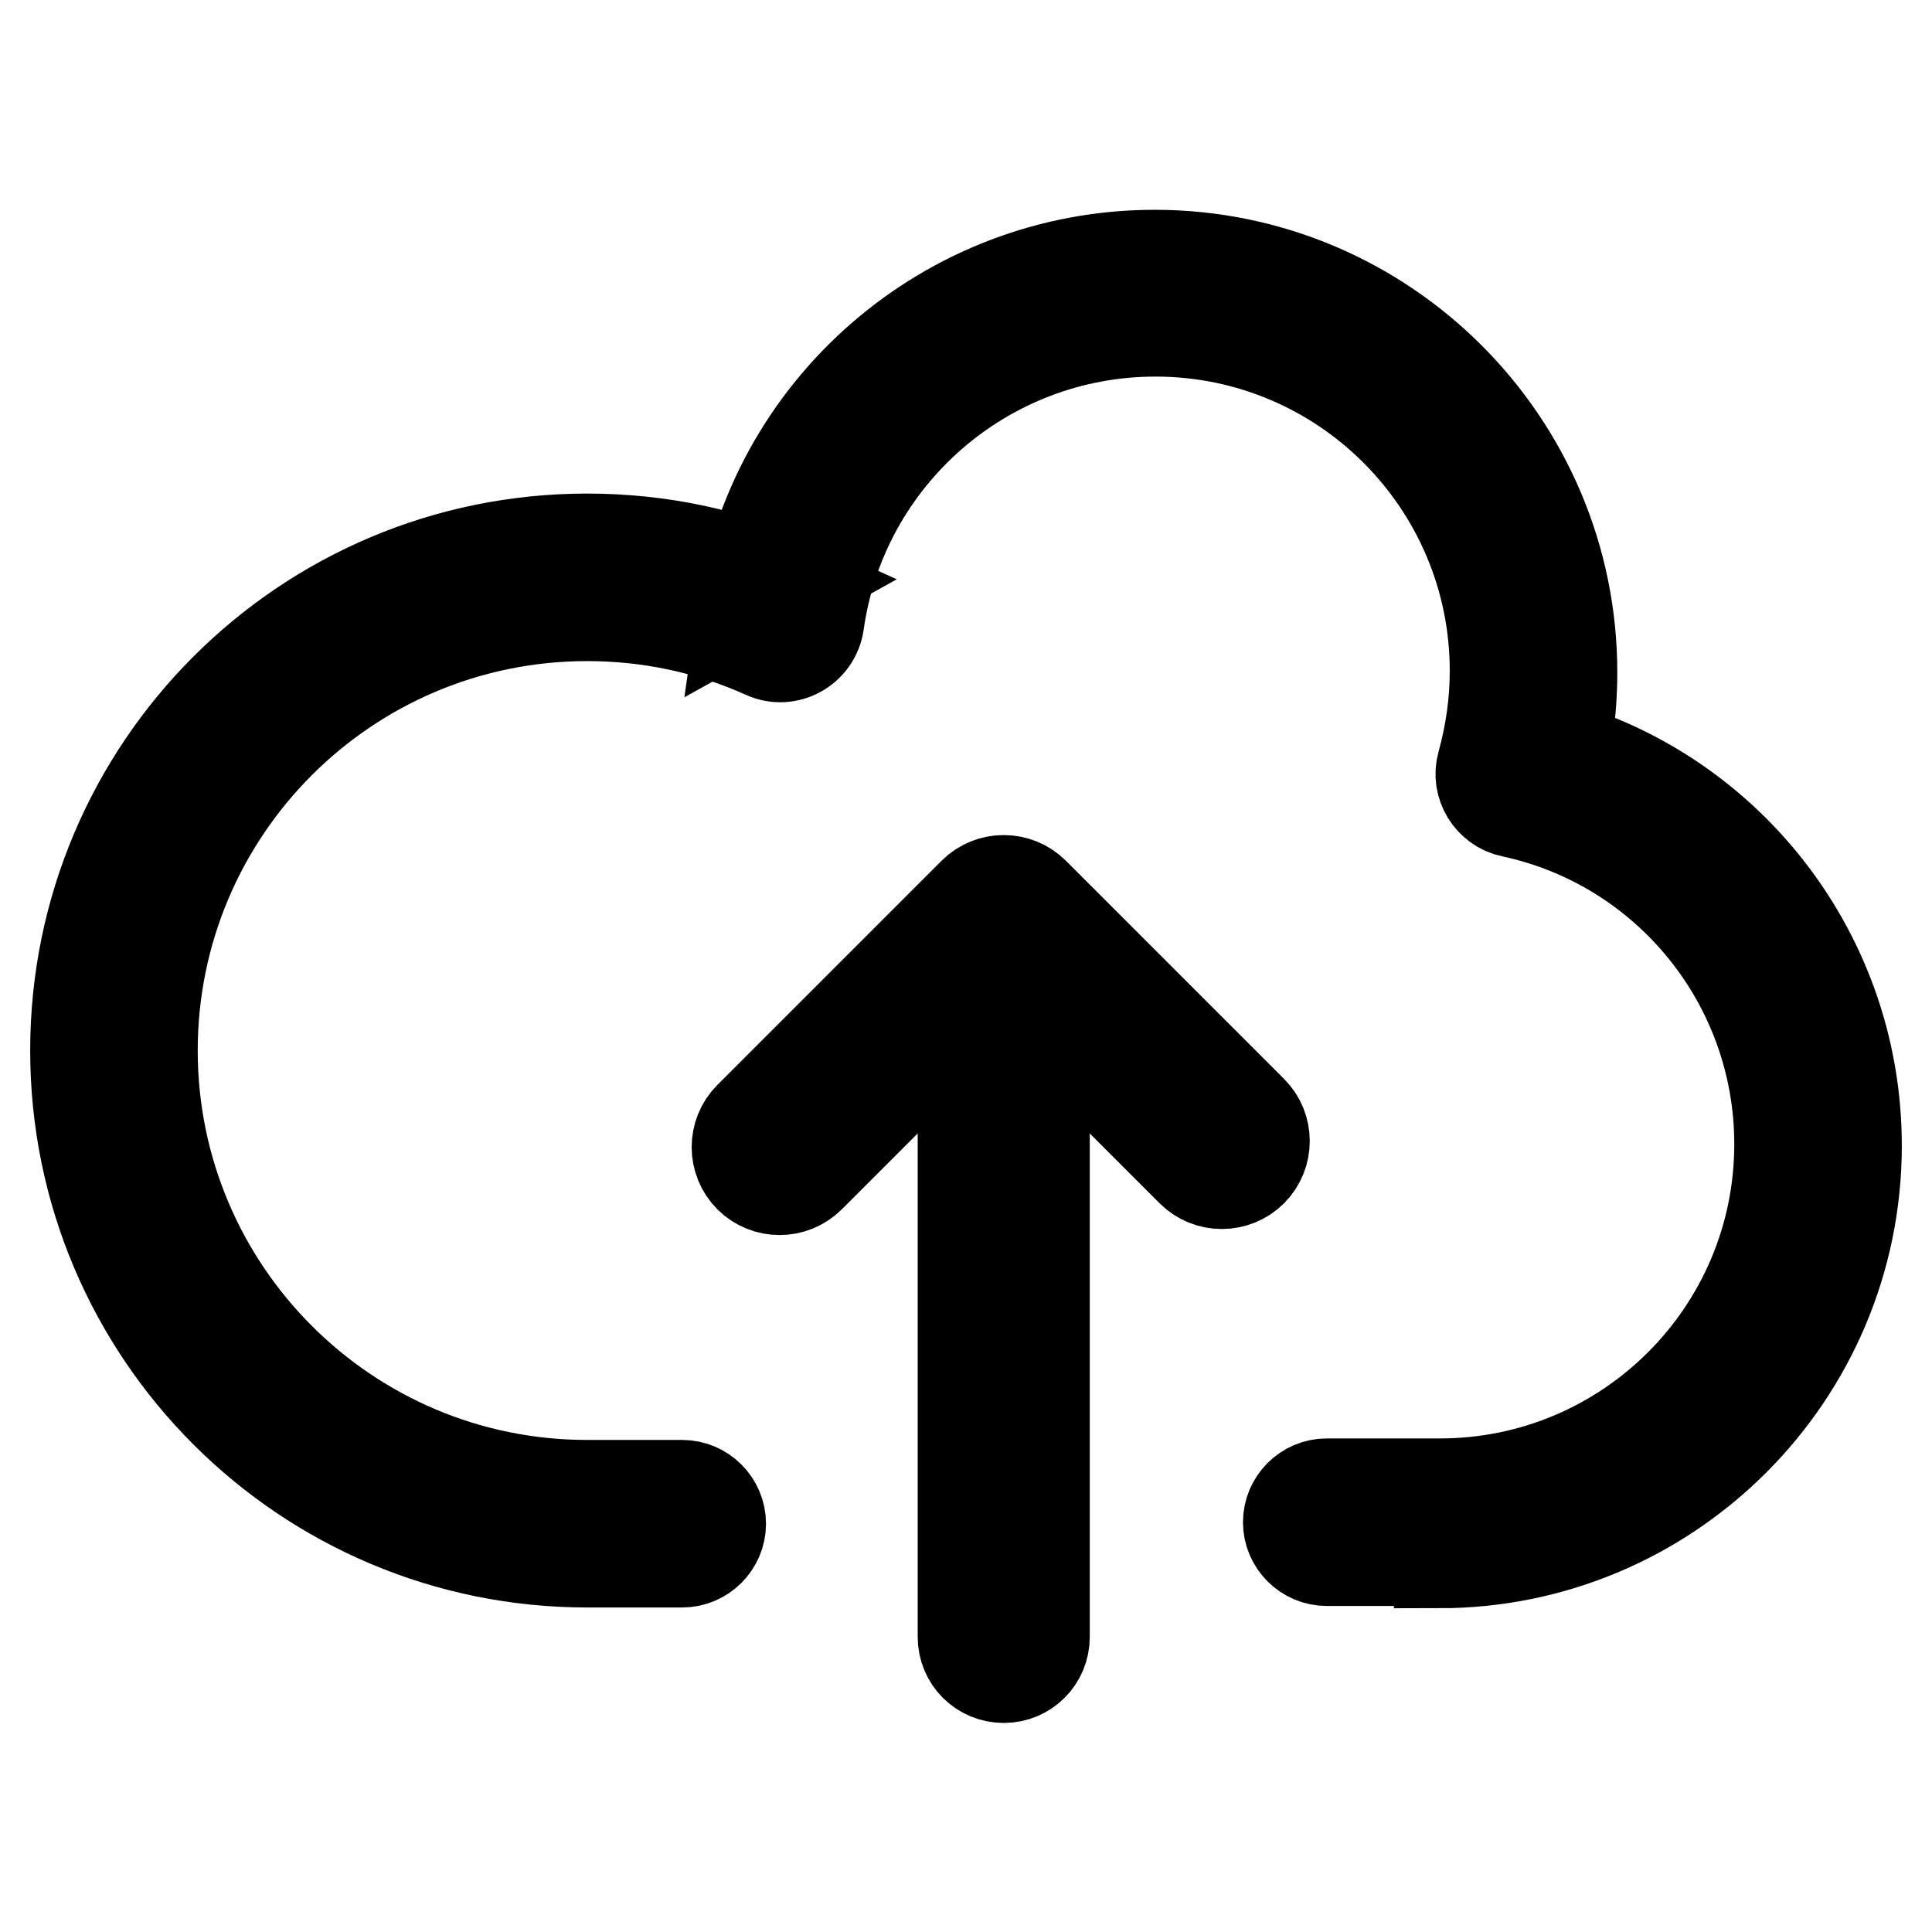
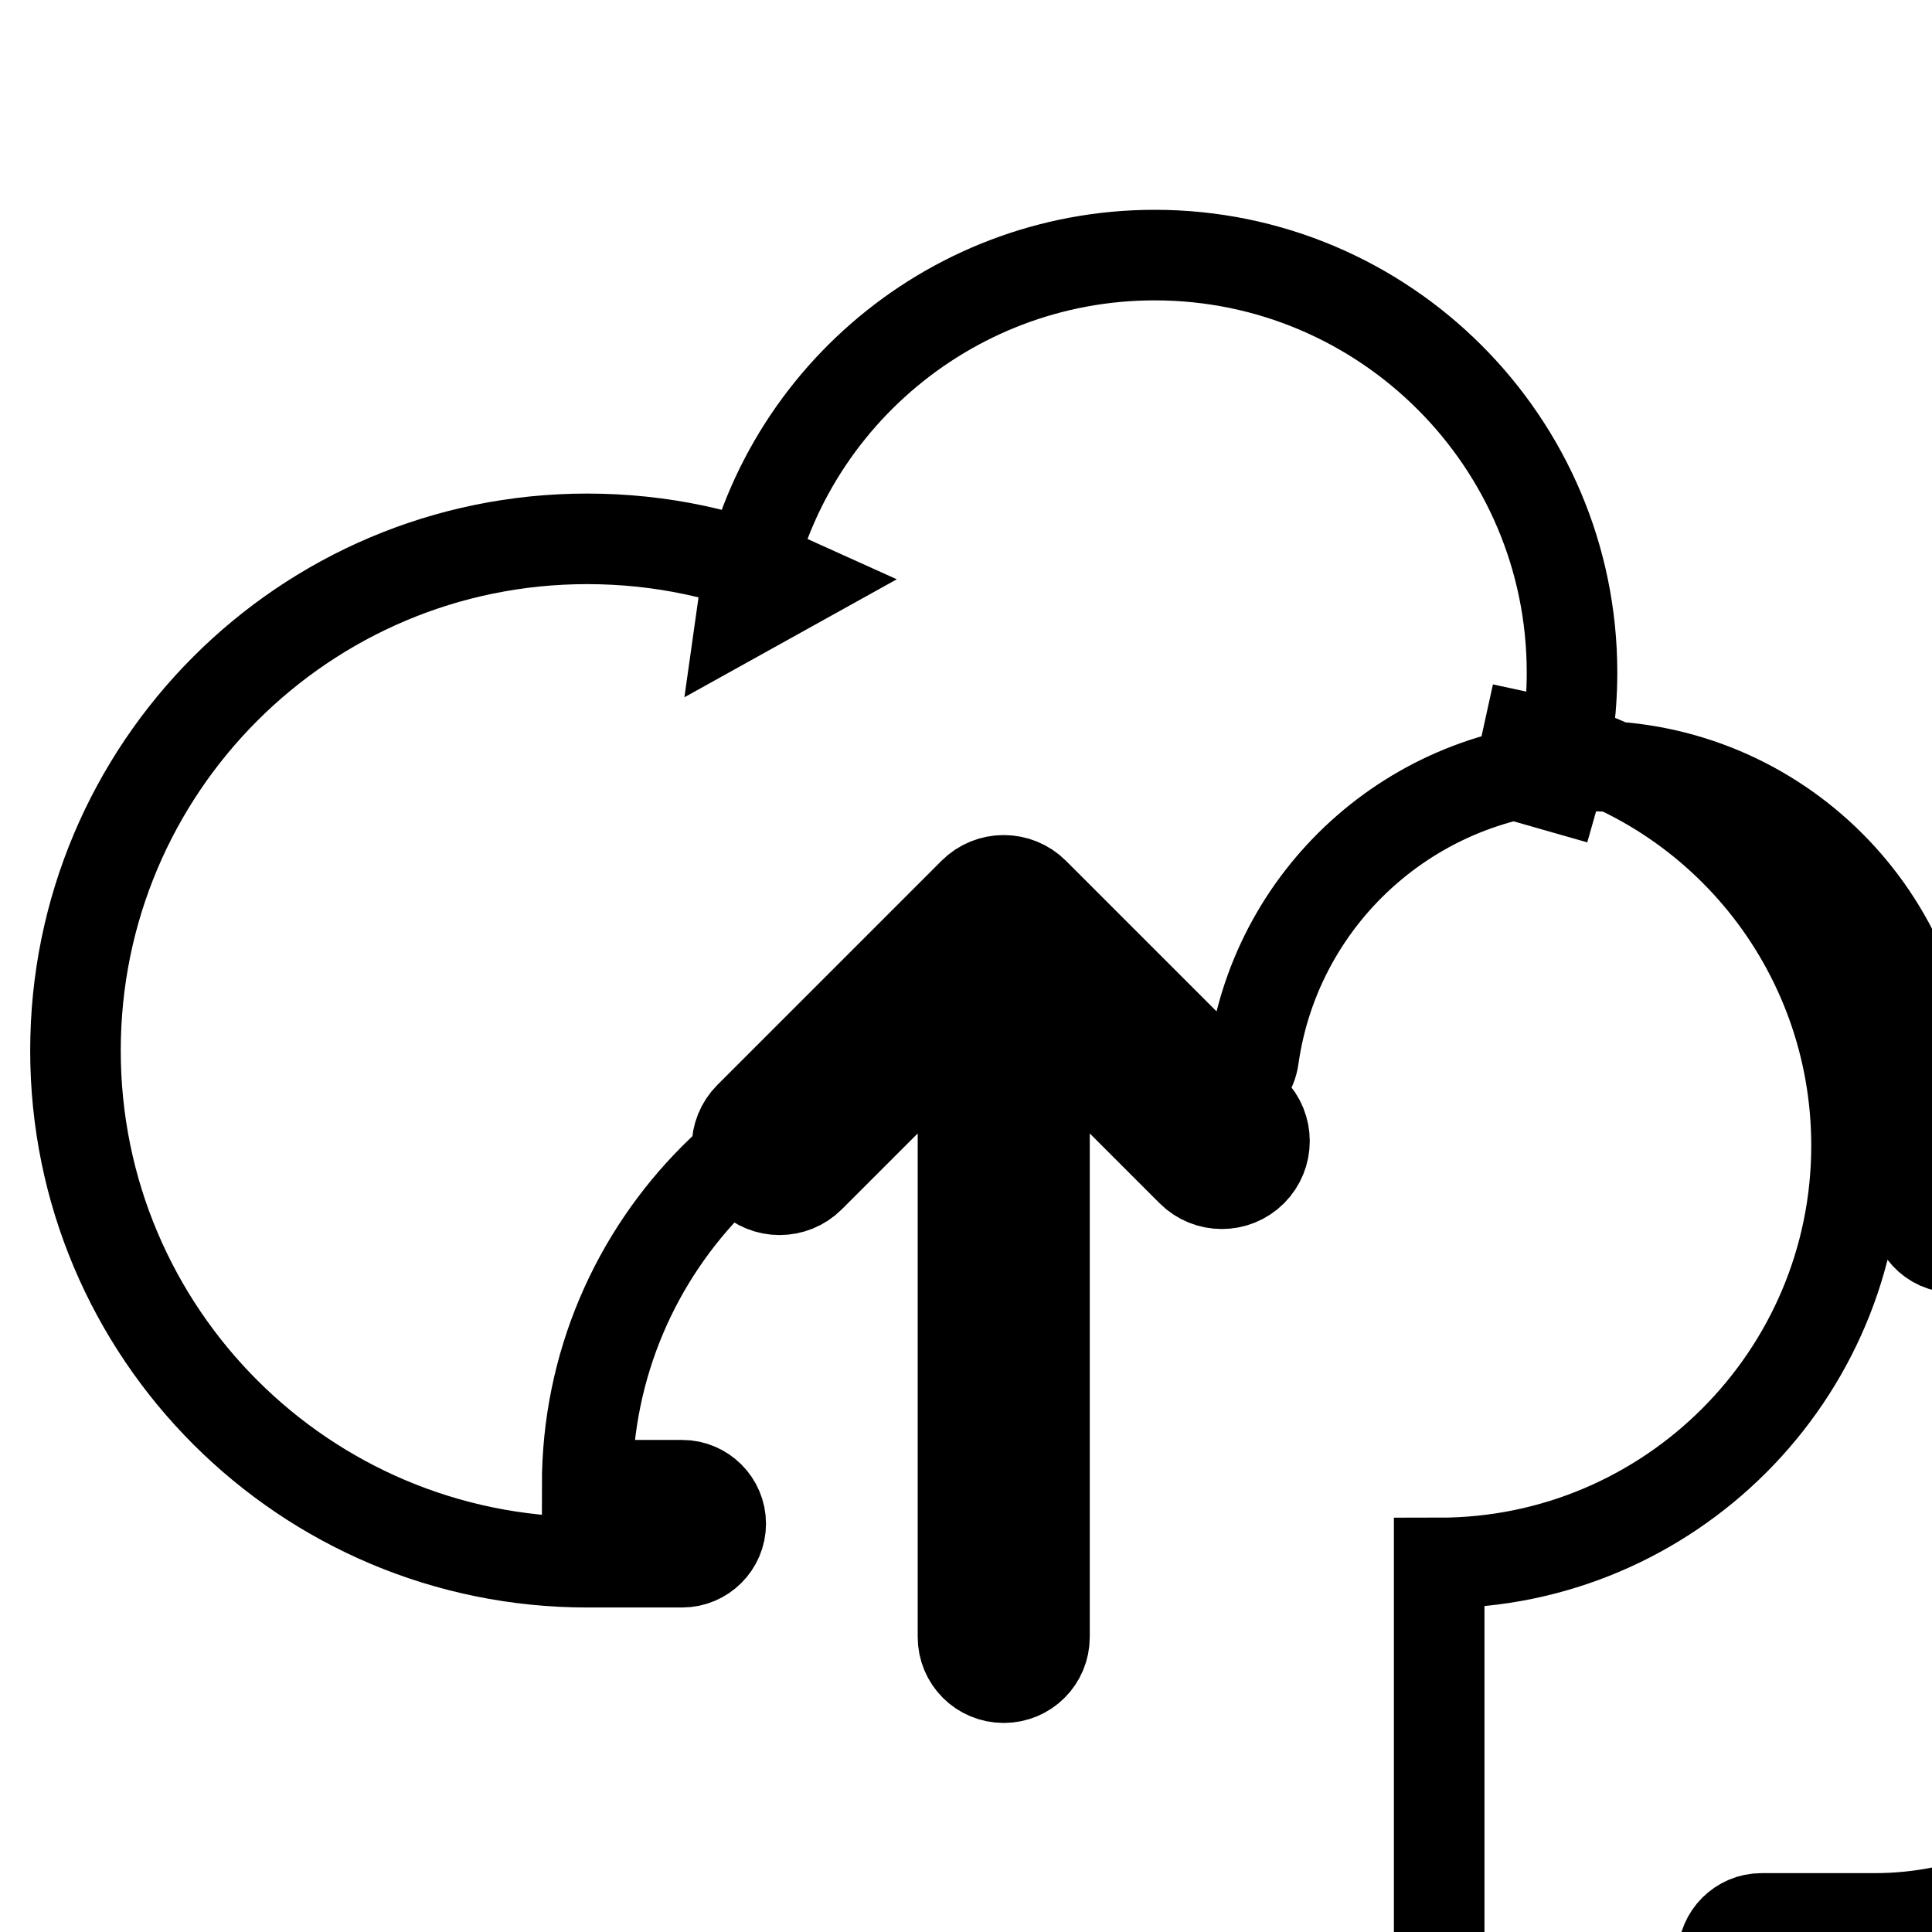
<svg xmlns="http://www.w3.org/2000/svg" version="1.1" x="0px" y="0px" viewBox="0 0 256 256" enable-background="new 0 0 256 256" xml:space="preserve">
  <g>
-     <path stroke-width="12" fill-opacity="0" stroke="#000000" d="M138.4,135.8v81.1c0,3-2.4,5.4-5.4,5.4s-5.4-2.4-5.4-5.4v-81.2L107.3,156c-2.2,2.2-5.8,2.2-8,0 c-2.2-2.2-2.2-5.8,0-8l29.7-29.7c2.2-2.2,5.8-2.2,8,0l15.9,15.9l13,13c2.2,2.2,2.2,5.8,0,8c-2.2,2.2-5.8,2.2-8,0l-13-13 L138.4,135.8z M190.7,207.1c30.5,0,55.3-24.8,55.3-55.3c0-26.2-18.3-48.6-43.6-54l-1.1,5l4.9,1.4c1.4-4.9,2.1-9.9,2.1-15.1 c0-30.5-24.8-55.3-55.3-55.3c-27.6,0-50.9,20.4-54.7,47.5l7.2-4c-8.6-3.9-18-5.9-27.7-5.9c-37.5,0-67.8,30.4-67.8,67.8 c0,37.5,30.4,67.8,67.8,67.8h12.6c2.8,0,5.1-2.3,5.1-5.1c0-2.8-2.3-5.1-5.1-5.1H77.8c-31.8,0-57.6-25.8-57.6-57.6 c0-31.8,25.8-57.6,57.6-57.6c8.2,0,16.2,1.7,23.5,5c3.1,1.4,6.7-0.6,7.2-4c3.1-22.1,22.1-38.7,44.6-38.7c24.9,0,45,20.2,45,45 c0,4.2-0.6,8.3-1.7,12.3c-0.8,2.8,1,5.8,3.9,6.4c20.6,4.4,35.5,22.7,35.5,44c0,24.9-20.2,45-45,45h-15c-2.8,0-5.1,2.3-5.1,5.1 c0,2.8,2.3,5.1,5.1,5.1H190.7z" />
+     <path stroke-width="12" fill-opacity="0" stroke="#000000" d="M138.4,135.8v81.1c0,3-2.4,5.4-5.4,5.4s-5.4-2.4-5.4-5.4v-81.2L107.3,156c-2.2,2.2-5.8,2.2-8,0 c-2.2-2.2-2.2-5.8,0-8l29.7-29.7c2.2-2.2,5.8-2.2,8,0l15.9,15.9l13,13c2.2,2.2,2.2,5.8,0,8c-2.2,2.2-5.8,2.2-8,0l-13-13 L138.4,135.8z M190.7,207.1c30.5,0,55.3-24.8,55.3-55.3c0-26.2-18.3-48.6-43.6-54l-1.1,5l4.9,1.4c1.4-4.9,2.1-9.9,2.1-15.1 c0-30.5-24.8-55.3-55.3-55.3c-27.6,0-50.9,20.4-54.7,47.5l7.2-4c-8.6-3.9-18-5.9-27.7-5.9c-37.5,0-67.8,30.4-67.8,67.8 c0,37.5,30.4,67.8,67.8,67.8h12.6c2.8,0,5.1-2.3,5.1-5.1c0-2.8-2.3-5.1-5.1-5.1H77.8c0-31.8,25.8-57.6,57.6-57.6c8.2,0,16.2,1.7,23.5,5c3.1,1.4,6.7-0.6,7.2-4c3.1-22.1,22.1-38.7,44.6-38.7c24.9,0,45,20.2,45,45 c0,4.2-0.6,8.3-1.7,12.3c-0.8,2.8,1,5.8,3.9,6.4c20.6,4.4,35.5,22.7,35.5,44c0,24.9-20.2,45-45,45h-15c-2.8,0-5.1,2.3-5.1,5.1 c0,2.8,2.3,5.1,5.1,5.1H190.7z" />
  </g>
</svg>